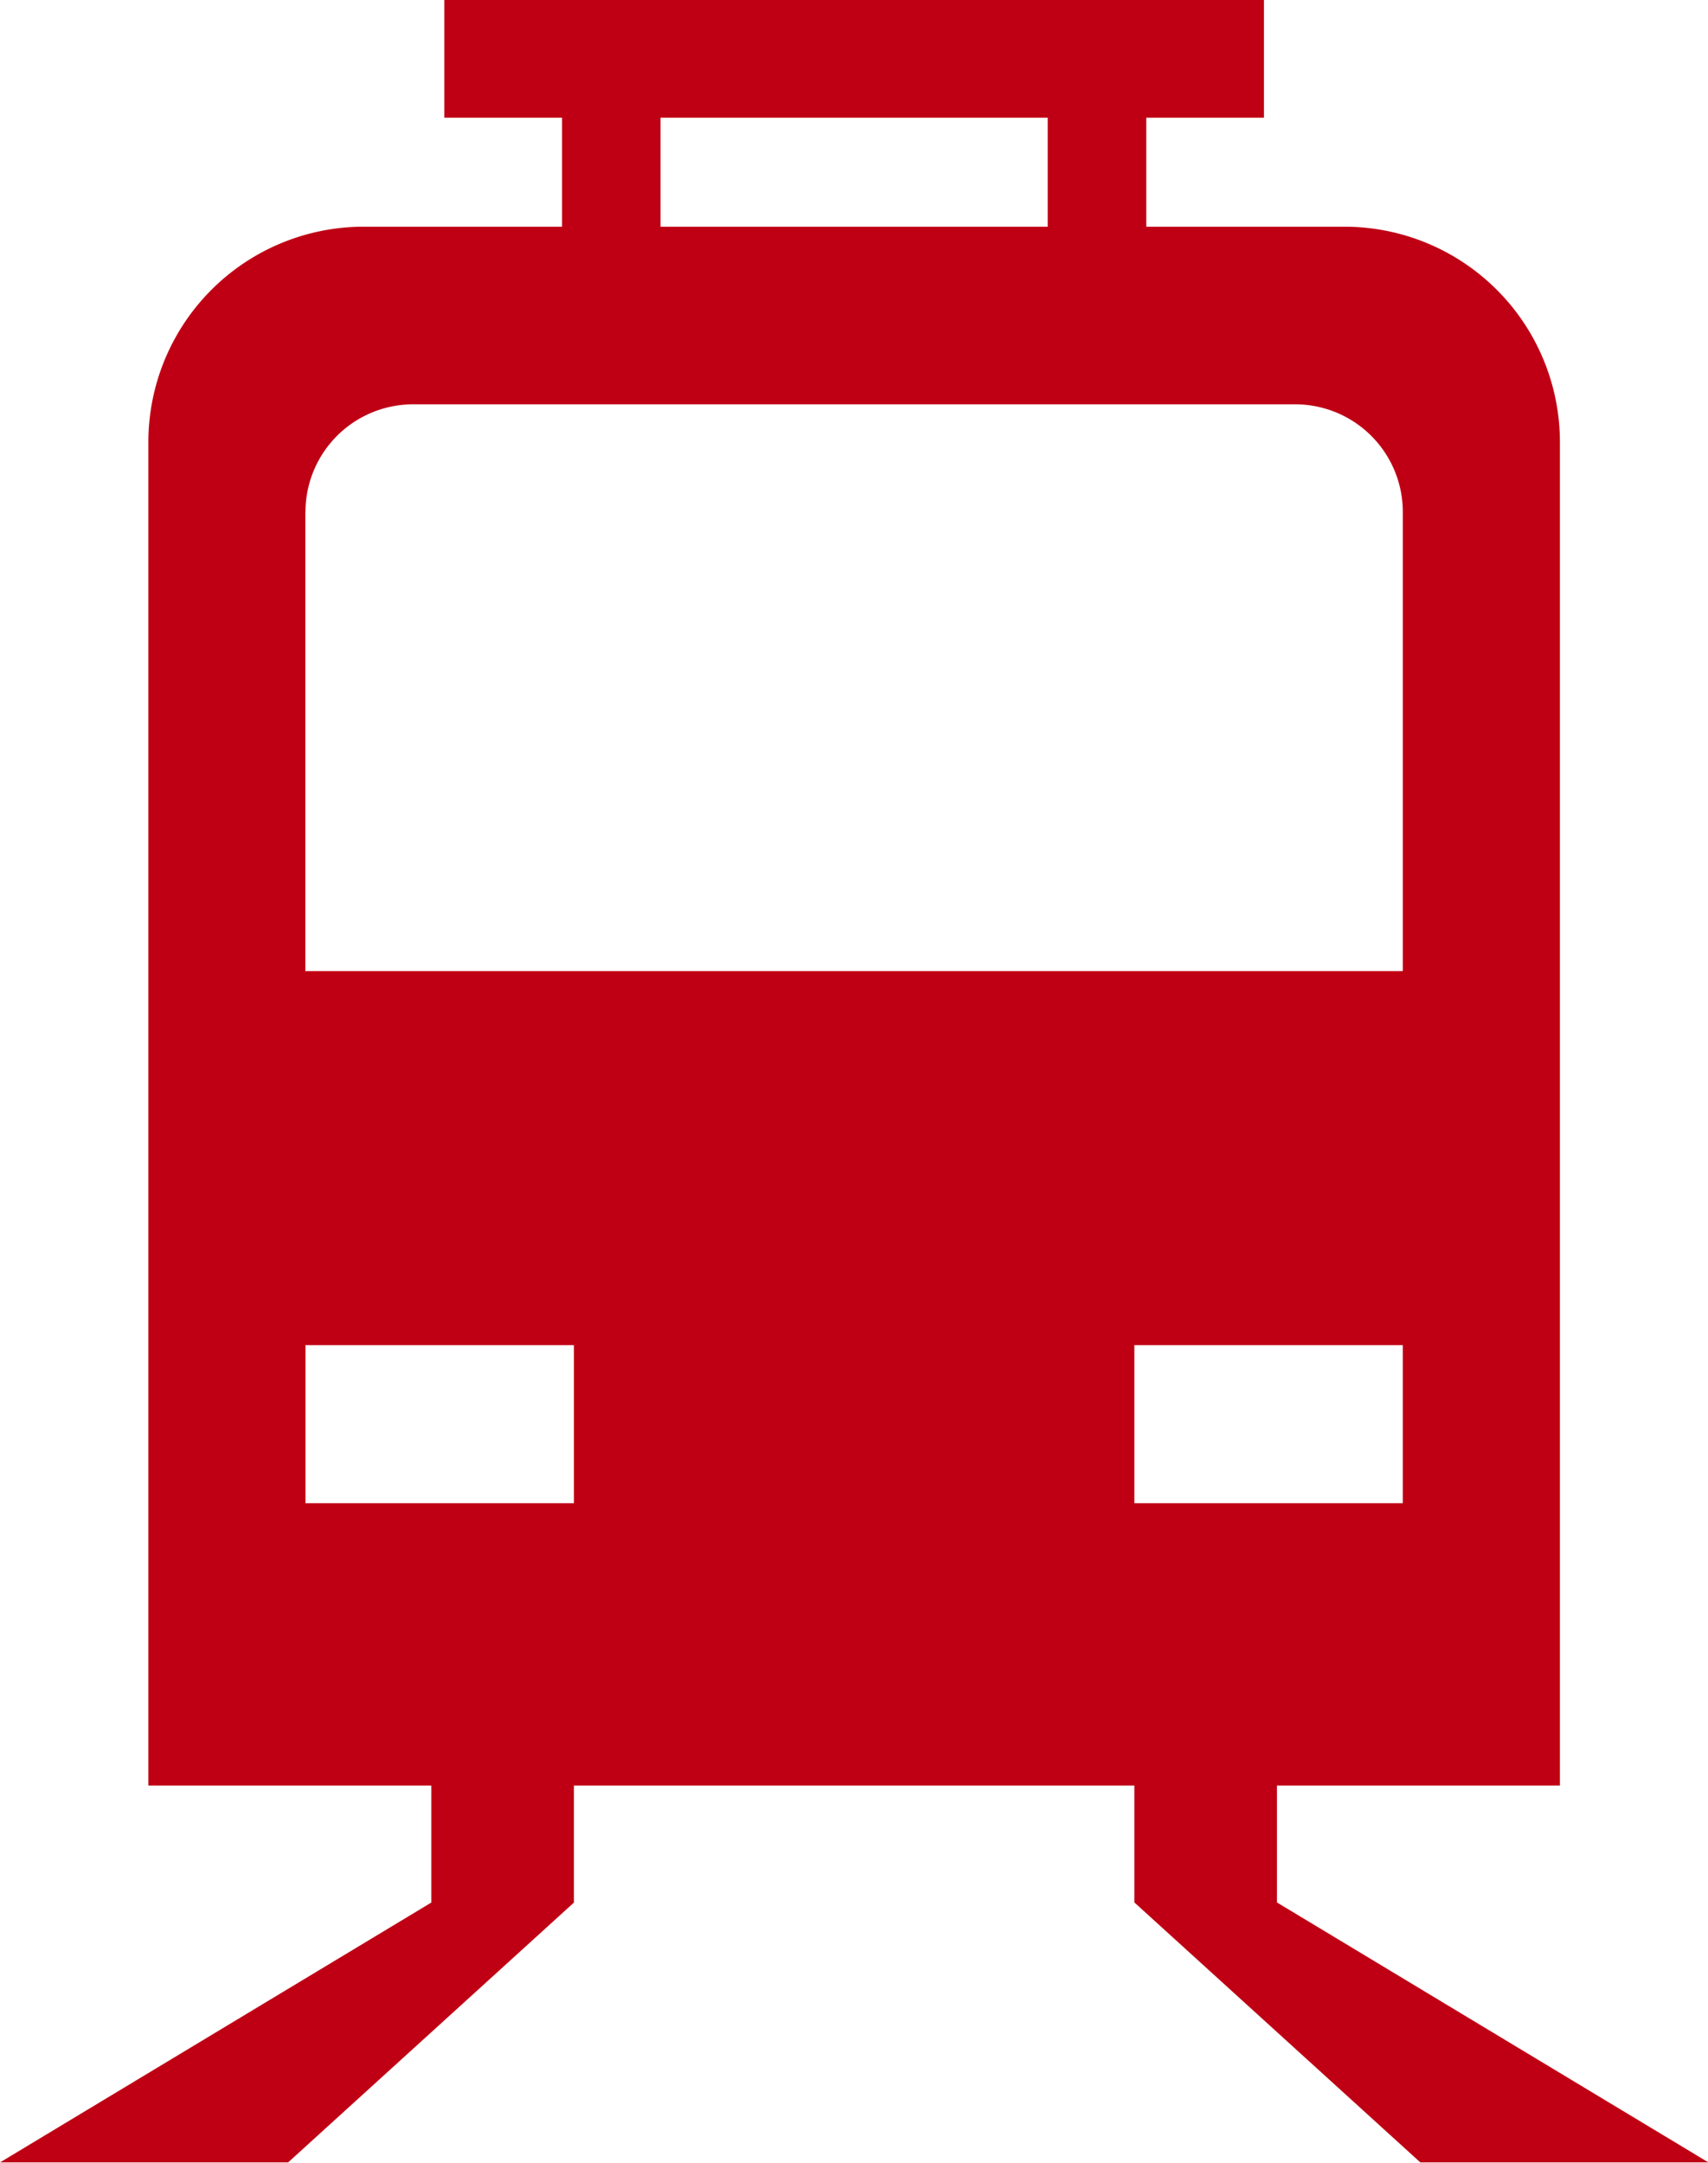
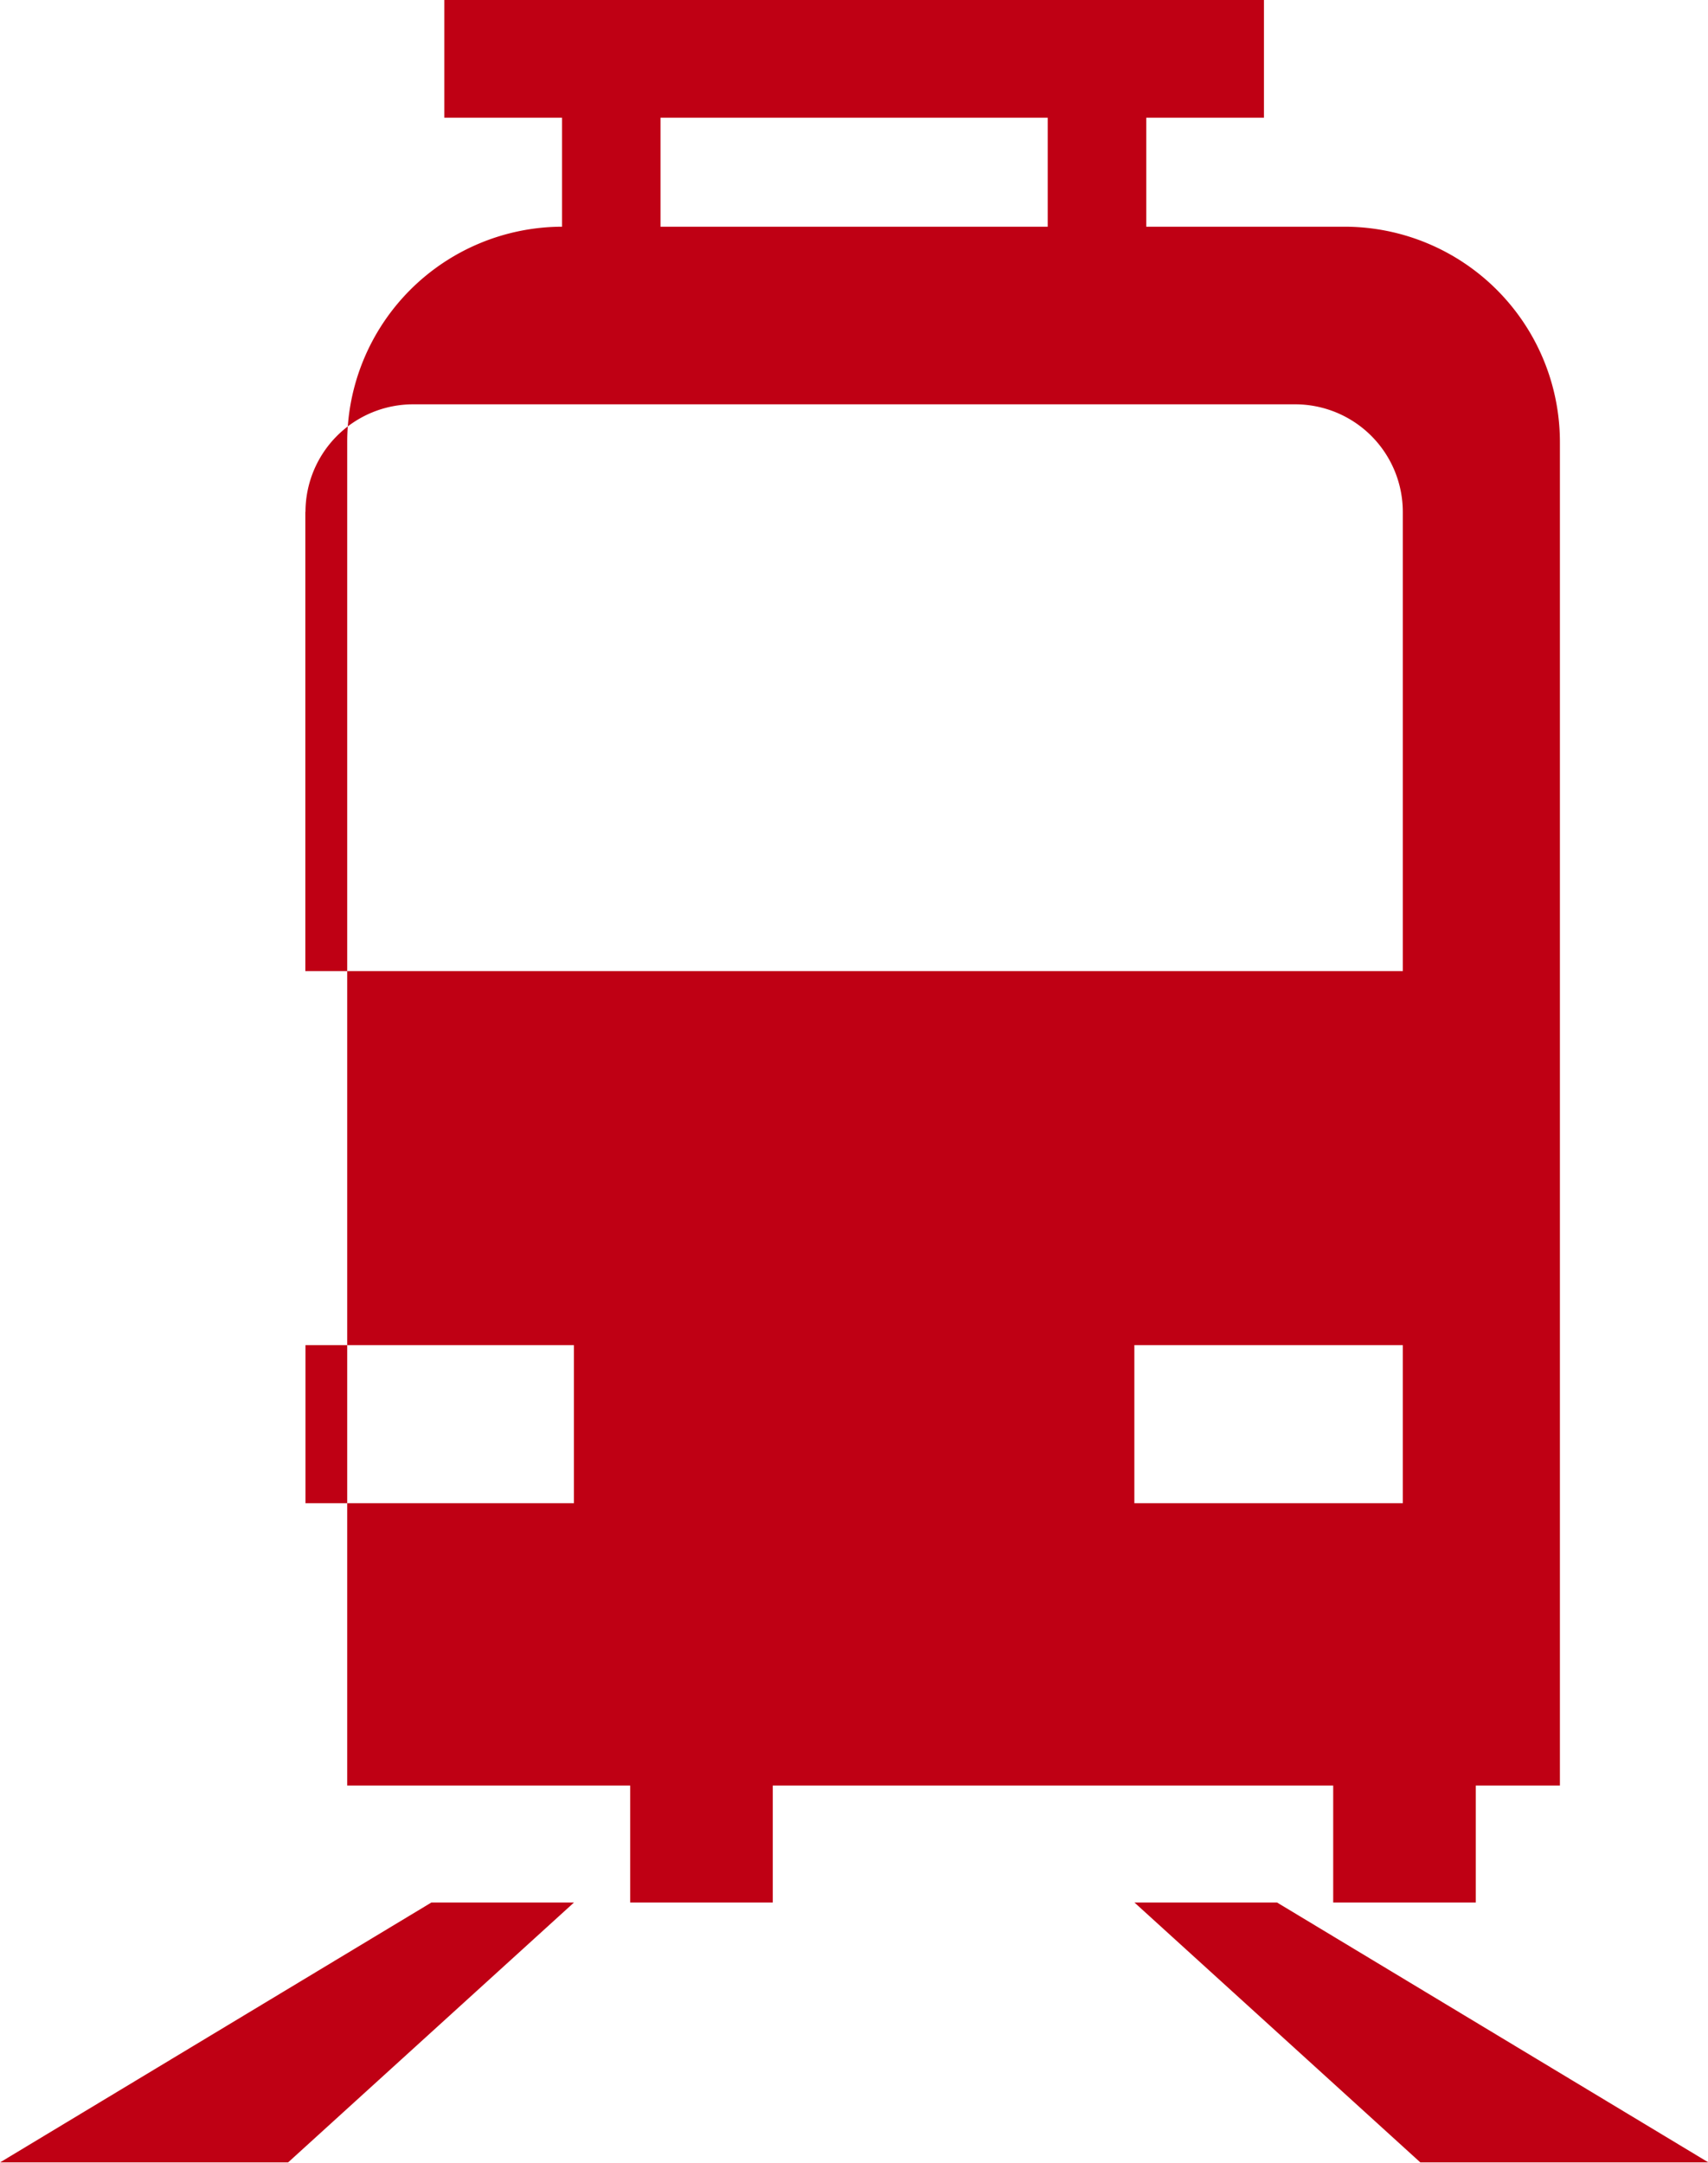
<svg xmlns="http://www.w3.org/2000/svg" width="23.656" height="29.96" viewBox="0 0 23.656 29.96">
-   <path id="icon_train.svg" d="M270.686 8313.61h3.919v-18.6a2.984 2.984 0 00-2.976-2.99h-2.753v-1.51h1.63v-1.65h-11.352v1.65h1.63v1.51h-2.754a2.983 2.983 0 00-2.975 2.99v18.6h3.919v1.62h1.975v-1.62h7.762v1.62h1.975v-1.62zm-8.538-23.1h5.363v1.51h-5.363v-1.51zm-4.917 5.46a1.491 1.491 0 011.487-1.49h12.223a1.491 1.491 0 011.488 1.49v6.36h-15.2v-6.36zm3.718 13.73h-3.718v-2.19h3.718v2.19zm7.762 0v-2.19h3.718v2.19h-3.718zM253 8318.83h3.99l3.96-3.6h-1.975zm17.687-3.6h-1.975l3.96 3.6h3.99z" transform="translate(-253 -8288.88)" fill="#bf0014" fill-rule="evenodd" />
+   <path id="icon_train.svg" d="M270.686 8313.61h3.919v-18.6a2.984 2.984 0 00-2.976-2.99h-2.753v-1.51h1.63v-1.65h-11.352v1.65h1.63v1.51a2.983 2.983 0 00-2.975 2.99v18.6h3.919v1.62h1.975v-1.62h7.762v1.62h1.975v-1.62zm-8.538-23.1h5.363v1.51h-5.363v-1.51zm-4.917 5.46a1.491 1.491 0 011.487-1.49h12.223a1.491 1.491 0 011.488 1.49v6.36h-15.2v-6.36zm3.718 13.73h-3.718v-2.19h3.718v2.19zm7.762 0v-2.19h3.718v2.19h-3.718zM253 8318.83h3.99l3.96-3.6h-1.975zm17.687-3.6h-1.975l3.96 3.6h3.99z" transform="translate(-253 -8288.88)" fill="#bf0014" fill-rule="evenodd" />
</svg>